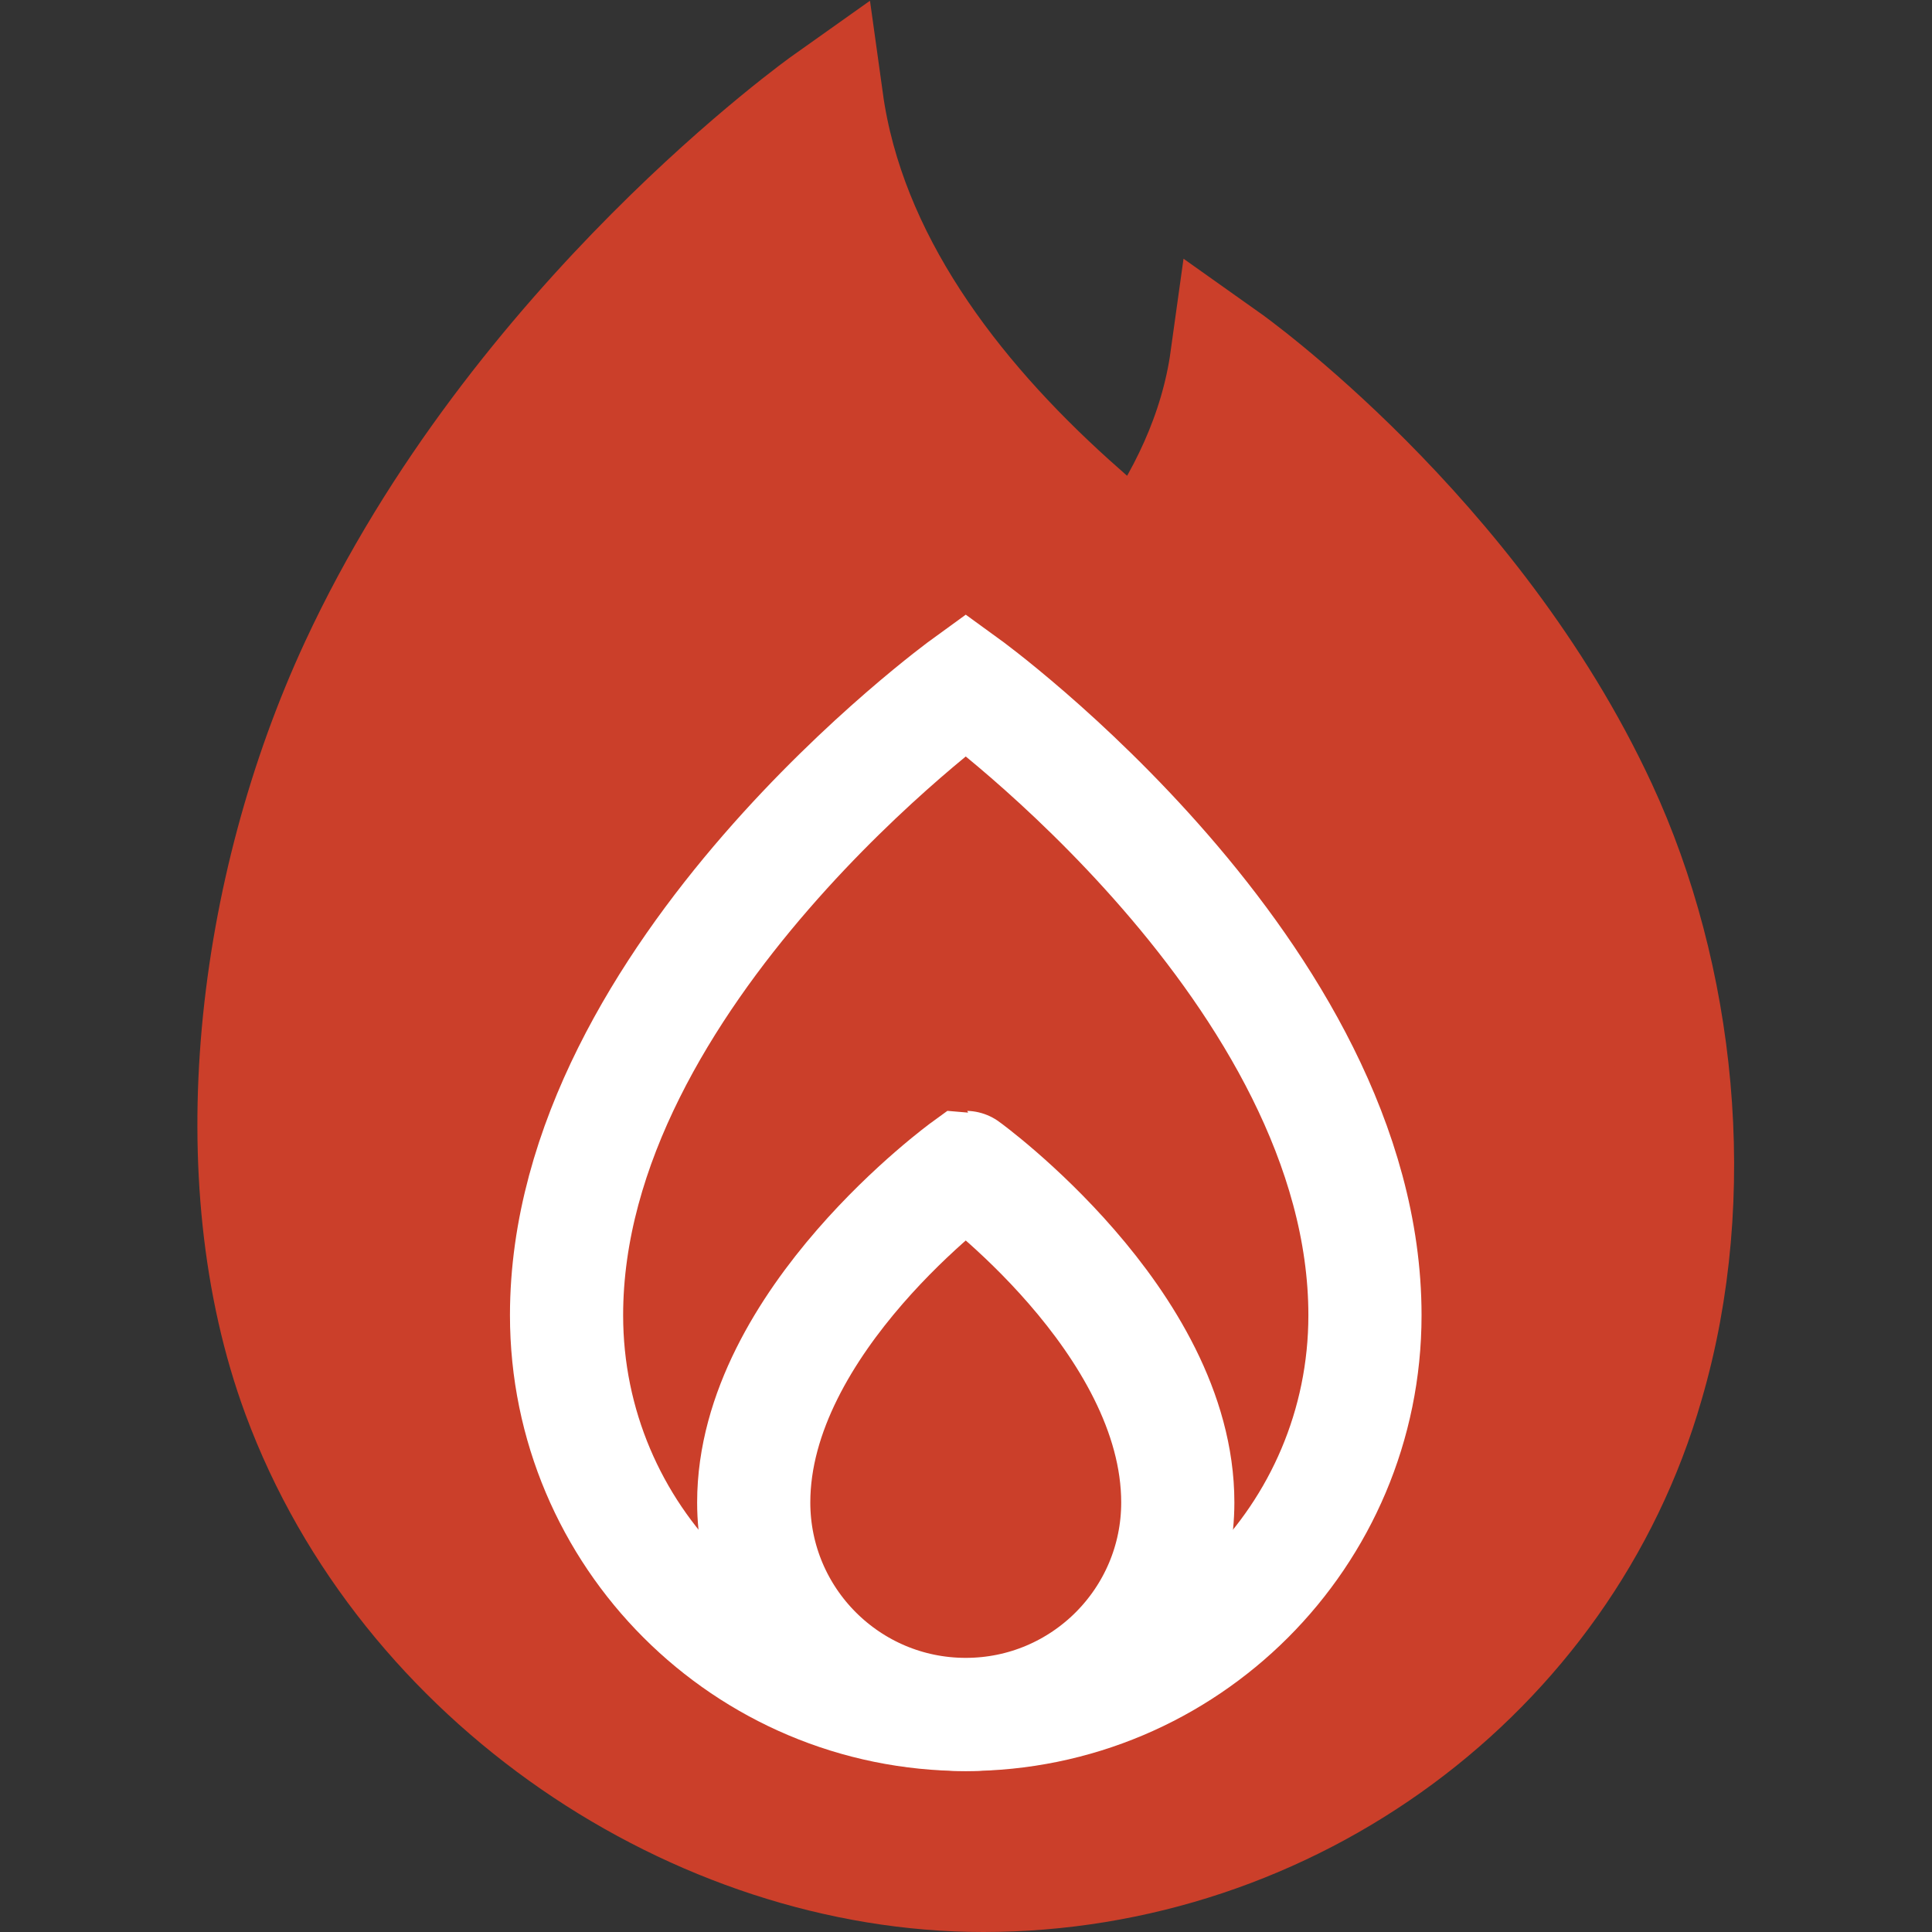
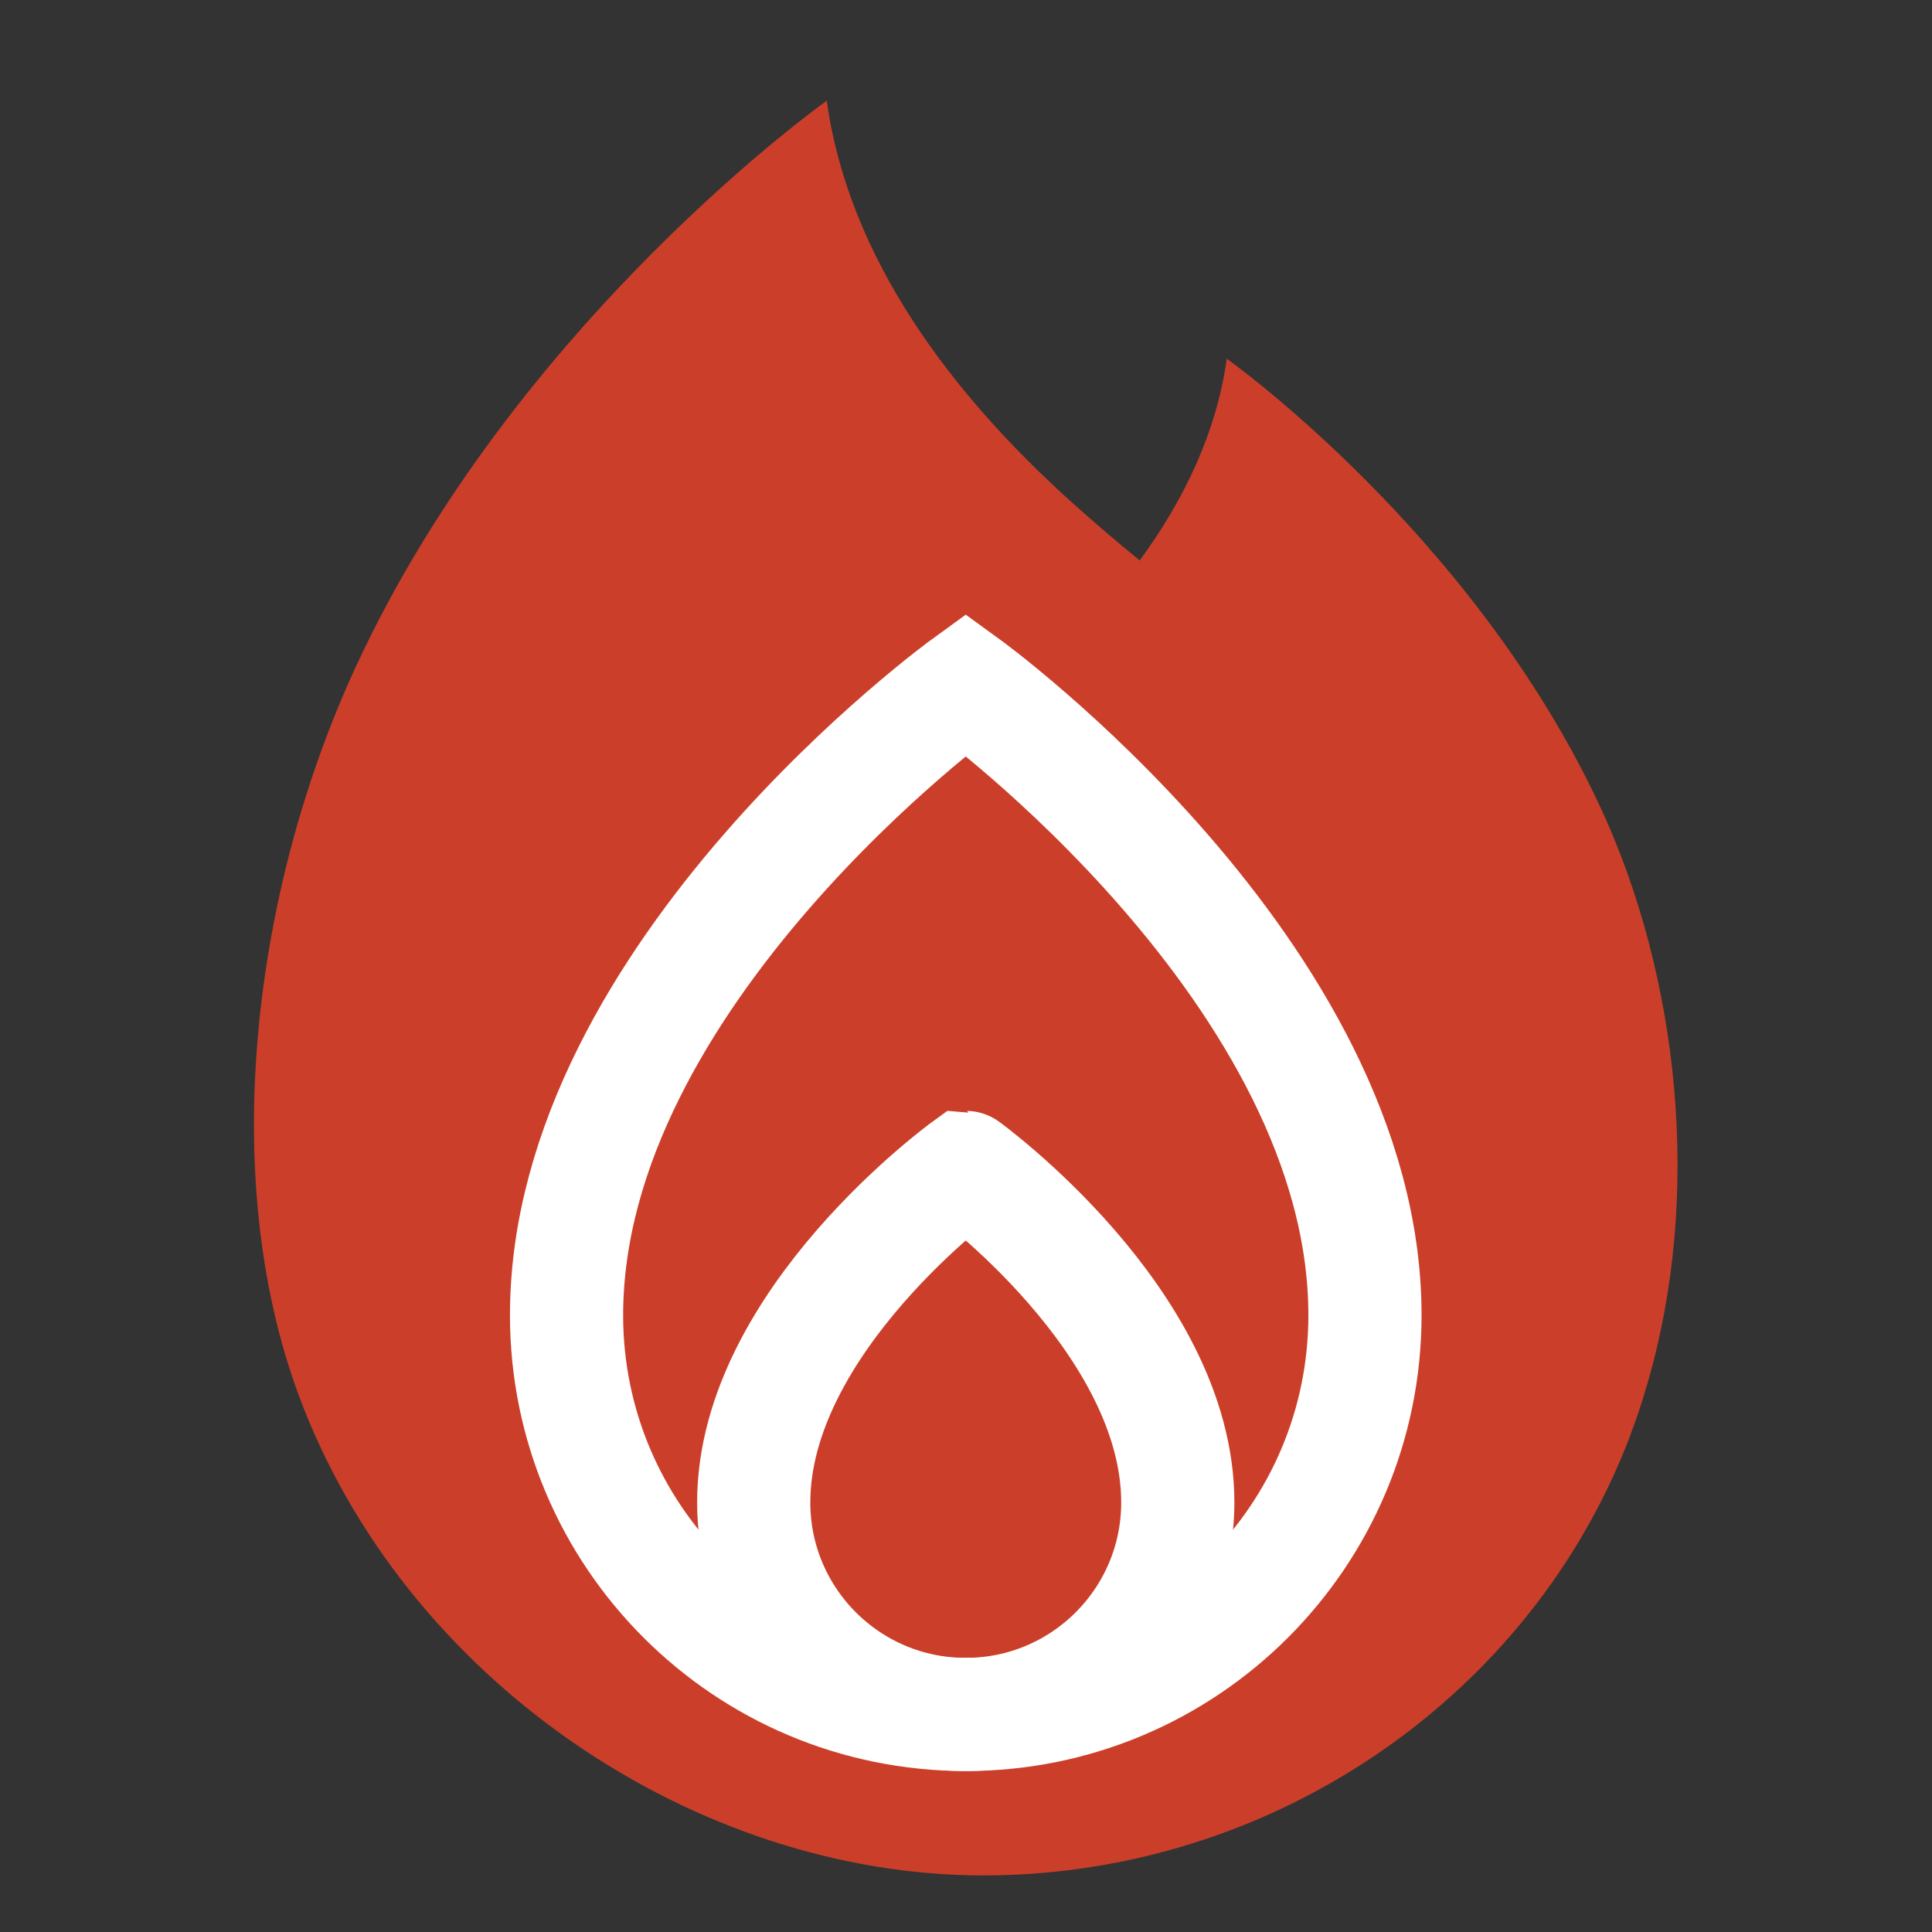
<svg xmlns="http://www.w3.org/2000/svg" version="1.1" width="512" height="512" x="0" y="0" viewBox="0 0 682.667 682.667" style="enable-background:new 0 0 512 512" xml:space="preserve" class="">
  <rect x="0" y="0" width="682.667" height="682.667" fill="#333333" stroke="none" />
  <g>
    <defs>
      <clipPath id="b" clipPathUnits="userSpaceOnUse">
        <path d="M0 512h512V0H0Z" fill="#cb3f2a" opacity="1" data-original="#000000" class="" />
      </clipPath>
    </defs>
    <mask id="a">
      <rect width="100%" height="100%" fill="#ffffff" opacity="1" data-original="#ffffff" />
-       <path d="M0 0c-33.681 72.634-99.086 118.994-99.086 118.994-2.715-19.553-11.355-37.46-23.074-53.478-6.134 5.022-12.174 10.154-18.065 15.463-31.51 28.397-59.064 64.388-64.898 106.402 0 0-82.316-58.345-124.705-149.759-27.54-59.391-36.683-135.416-15.31-193.243 28.115-76.065 105.664-127.423 181.498-127.423 81.199 0 153.96 53.31 175.996 130.169C27.145-102.428 20.691-44.622 0 0" style="fill-opacity:1;fill-rule:nonzero;stroke:none" transform="matrix(1.333 0 0 -1.333 565.697 285.275)" fill="#ffffff" data-original="#ffffff" />
+       <path d="M0 0C27.145-102.428 20.691-44.622 0 0" style="fill-opacity:1;fill-rule:nonzero;stroke:none" transform="matrix(1.333 0 0 -1.333 565.697 285.275)" fill="#ffffff" data-original="#ffffff" />
      <path d="M0 0c0-58.443-47.377-105.821-105.82-105.821-58.443 0-105.821 47.378-105.821 105.821 0 90.48 105.821 167.179 105.821 167.179S0 90.48 0 0" style="fill-opacity:1;fill-rule:nonzero;stroke:none" transform="matrix(1.333 0 0 -1.333 482.427 464.684)" fill="#ffffff" data-original="#ffffff" />
      <path d="M0 0c0-58.443-47.377-105.821-105.82-105.821-58.443 0-105.821 47.378-105.821 105.821 0 90.48 105.821 167.179 105.821 167.179S0 90.48 0 0Z" style="stroke-width:30;stroke-linecap:butt;stroke-linejoin:miter;stroke-miterlimit:10;stroke-dasharray:none;stroke-opacity:1" transform="matrix(1.333 0 0 -1.333 482.427 464.684)" fill="none" stroke="#cb3f2a" stroke-width="30" stroke-linecap="butt" stroke-linejoin="miter" stroke-miterlimit="10" stroke-dasharray="none" stroke-opacity="" data-original="#000000" class="" opacity="1" />
      <path d="M0 0c0-31.041-25.164-56.205-56.205-56.205-31.041 0-56.205 25.164-56.205 56.205 0 48.058 56.205 88.795 56.205 88.795S0 48.058 0 0" style="fill-opacity:1;fill-rule:nonzero;stroke:none" transform="matrix(1.333 0 0 -1.333 416.273 530.838)" fill="#ffffff" data-original="#ffffff" />
-       <path d="M0 0c0-31.041-25.164-56.205-56.205-56.205-31.041 0-56.205 25.164-56.205 56.205 0 48.058 56.205 88.795 56.205 88.795S0 48.058 0 0Z" style="stroke-width:30;stroke-linecap:butt;stroke-linejoin:miter;stroke-miterlimit:10;stroke-dasharray:none;stroke-opacity:1" transform="matrix(1.333 0 0 -1.333 416.273 530.838)" fill="none" stroke="#cb3f2a" stroke-width="30" stroke-linecap="butt" stroke-linejoin="miter" stroke-miterlimit="10" stroke-dasharray="none" stroke-opacity="" data-original="#000000" class="" opacity="1" />
    </mask>
    <g mask="url(#a)">
      <g clip-path="url(#b)" transform="matrix(1.333 0 0 -1.333 0 682.667)">
        <path d="M0 0c-33.681 72.634-99.086 118.994-99.086 118.994-2.715-19.553-11.355-37.46-23.074-53.478-6.134 5.022-12.174 10.154-18.065 15.463-31.51 28.397-59.064 64.388-64.898 106.402 0 0-82.316-58.345-124.705-149.759-27.54-59.391-36.683-135.416-15.31-193.243 28.115-76.065 105.664-127.423 181.498-127.423 81.199 0 153.96 53.31 175.996 130.169C27.145-102.428 20.691-44.622 0 0" style="fill-opacity:1;fill-rule:nonzero;stroke:none" transform="translate(424.273 298.044)" fill="#cb3f2a" data-original="#000000" opacity="1" class="" />
-         <path d="M0 0c-33.681 72.634-99.086 118.994-99.086 118.994-2.715-19.553-11.355-37.46-23.074-53.478-6.134 5.022-12.174 10.154-18.065 15.463-31.51 28.397-59.064 64.388-64.898 106.402 0 0-82.316-58.345-124.705-149.759-27.54-59.391-36.683-135.416-15.31-193.243 28.115-76.065 105.664-127.423 181.498-127.423 81.199 0 153.96 53.31 175.996 130.169C27.145-102.428 20.691-44.622 0 0Z" style="stroke-width:30;stroke-linecap:butt;stroke-linejoin:miter;stroke-miterlimit:10;stroke-dasharray:none;stroke-opacity:1" transform="translate(424.273 298.044)" fill="none" stroke="#cb3f2a" stroke-width="30" stroke-linecap="butt" stroke-linejoin="miter" stroke-miterlimit="10" stroke-dasharray="none" stroke-opacity="" data-original="#000000" class="" opacity="1" />
-         <path d="M0 0c0-58.443-47.377-105.821-105.82-105.821-58.443 0-105.821 47.378-105.821 105.821 0 90.48 105.821 167.179 105.821 167.179S0 90.48 0 0" style="fill-opacity:1;fill-rule:nonzero;stroke:none" transform="translate(361.82 163.487)" fill="#cb3f2a" data-original="#000000" opacity="1" class="" />
        <path d="M0 0c0-58.443-47.377-105.821-105.82-105.821-58.443 0-105.821 47.378-105.821 105.821 0 90.48 105.821 167.179 105.821 167.179S0 90.48 0 0Z" style="stroke-width:30;stroke-linecap:butt;stroke-linejoin:miter;stroke-miterlimit:10;stroke-dasharray:none;stroke-opacity:1" transform="translate(361.82 163.487)" fill="none" stroke="#ffffff" stroke-width="30" stroke-linecap="butt" stroke-linejoin="miter" stroke-miterlimit="10" stroke-dasharray="none" stroke-opacity="" data-original="#ffffff" />
-         <path d="M0 0c0-31.041-25.164-56.205-56.205-56.205-31.041 0-56.205 25.164-56.205 56.205 0 48.058 56.205 88.795 56.205 88.795S0 48.058 0 0" style="fill-opacity:1;fill-rule:nonzero;stroke:none" transform="translate(312.205 113.872)" fill="#cb3f2a" data-original="#000000" opacity="1" class="" />
        <path d="M0 0c0-31.041-25.164-56.205-56.205-56.205-31.041 0-56.205 25.164-56.205 56.205 0 48.058 56.205 88.795 56.205 88.795S0 48.058 0 0Z" style="stroke-width:30;stroke-linecap:butt;stroke-linejoin:miter;stroke-miterlimit:10;stroke-dasharray:none;stroke-opacity:1" transform="translate(312.205 113.872)" fill="none" stroke="#ffffff" stroke-width="30" stroke-linecap="butt" stroke-linejoin="miter" stroke-miterlimit="10" stroke-dasharray="none" stroke-opacity="" data-original="#ffffff" />
      </g>
    </g>
  </g>
</svg>